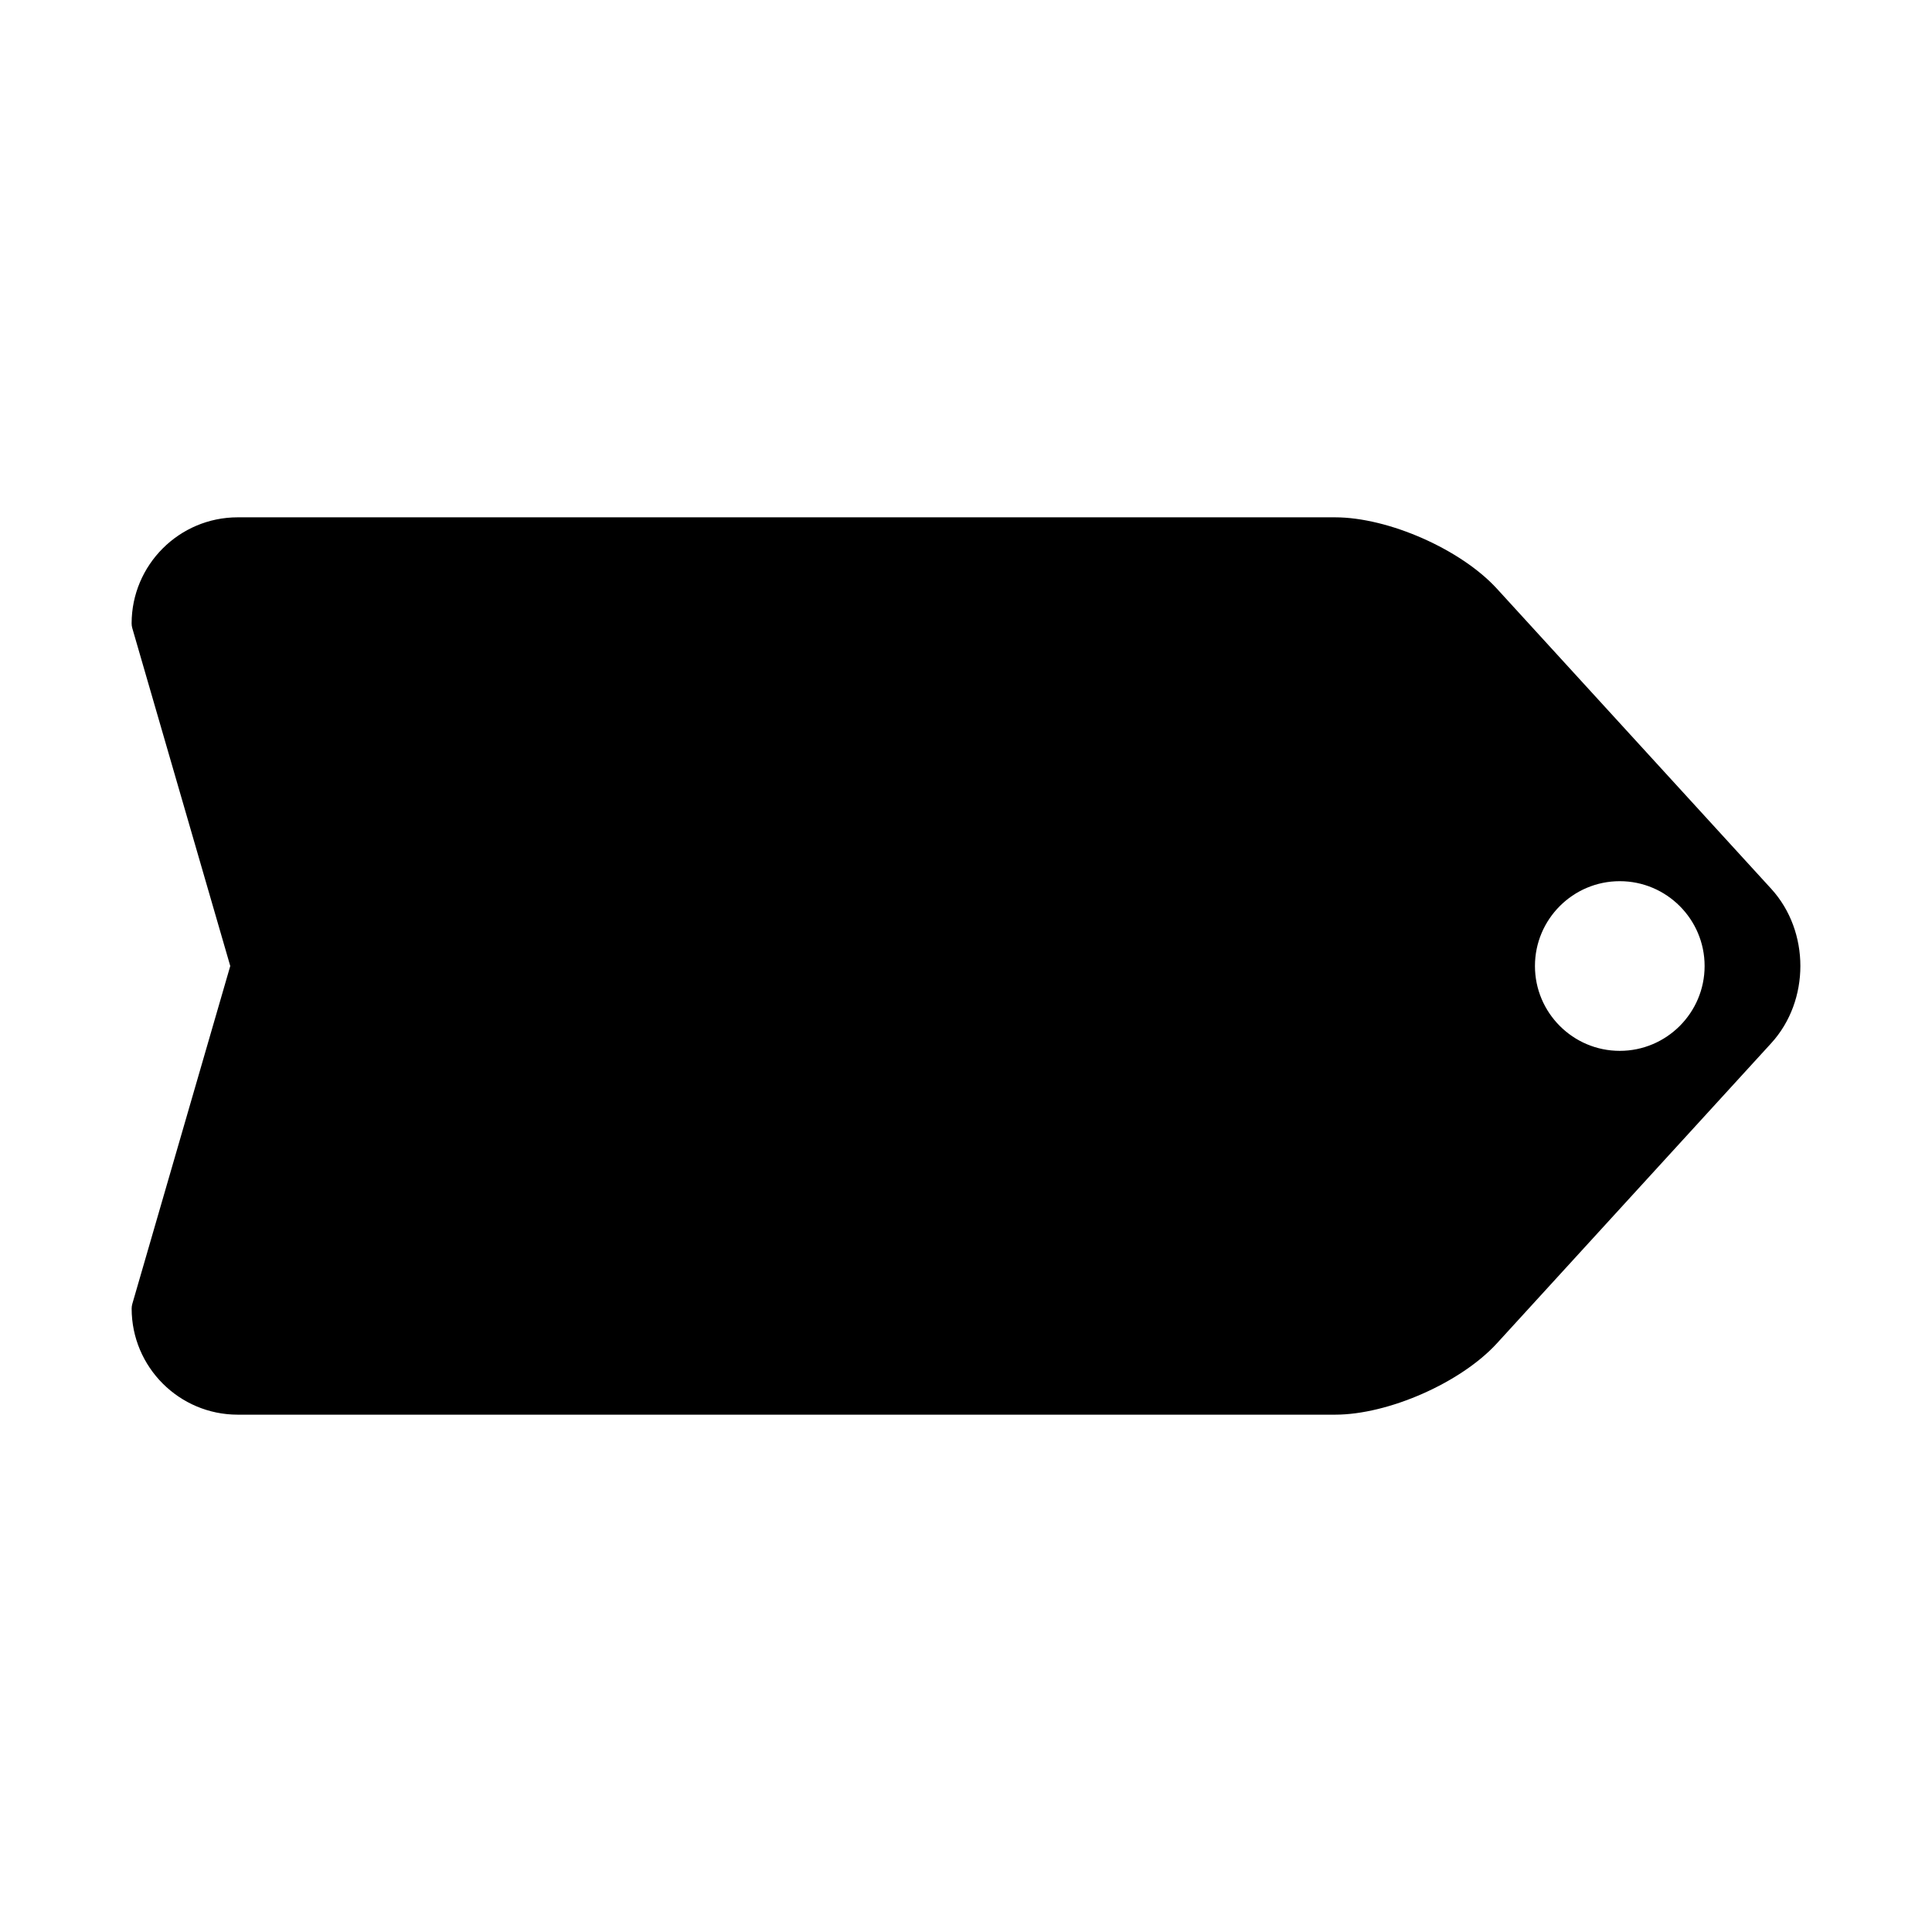
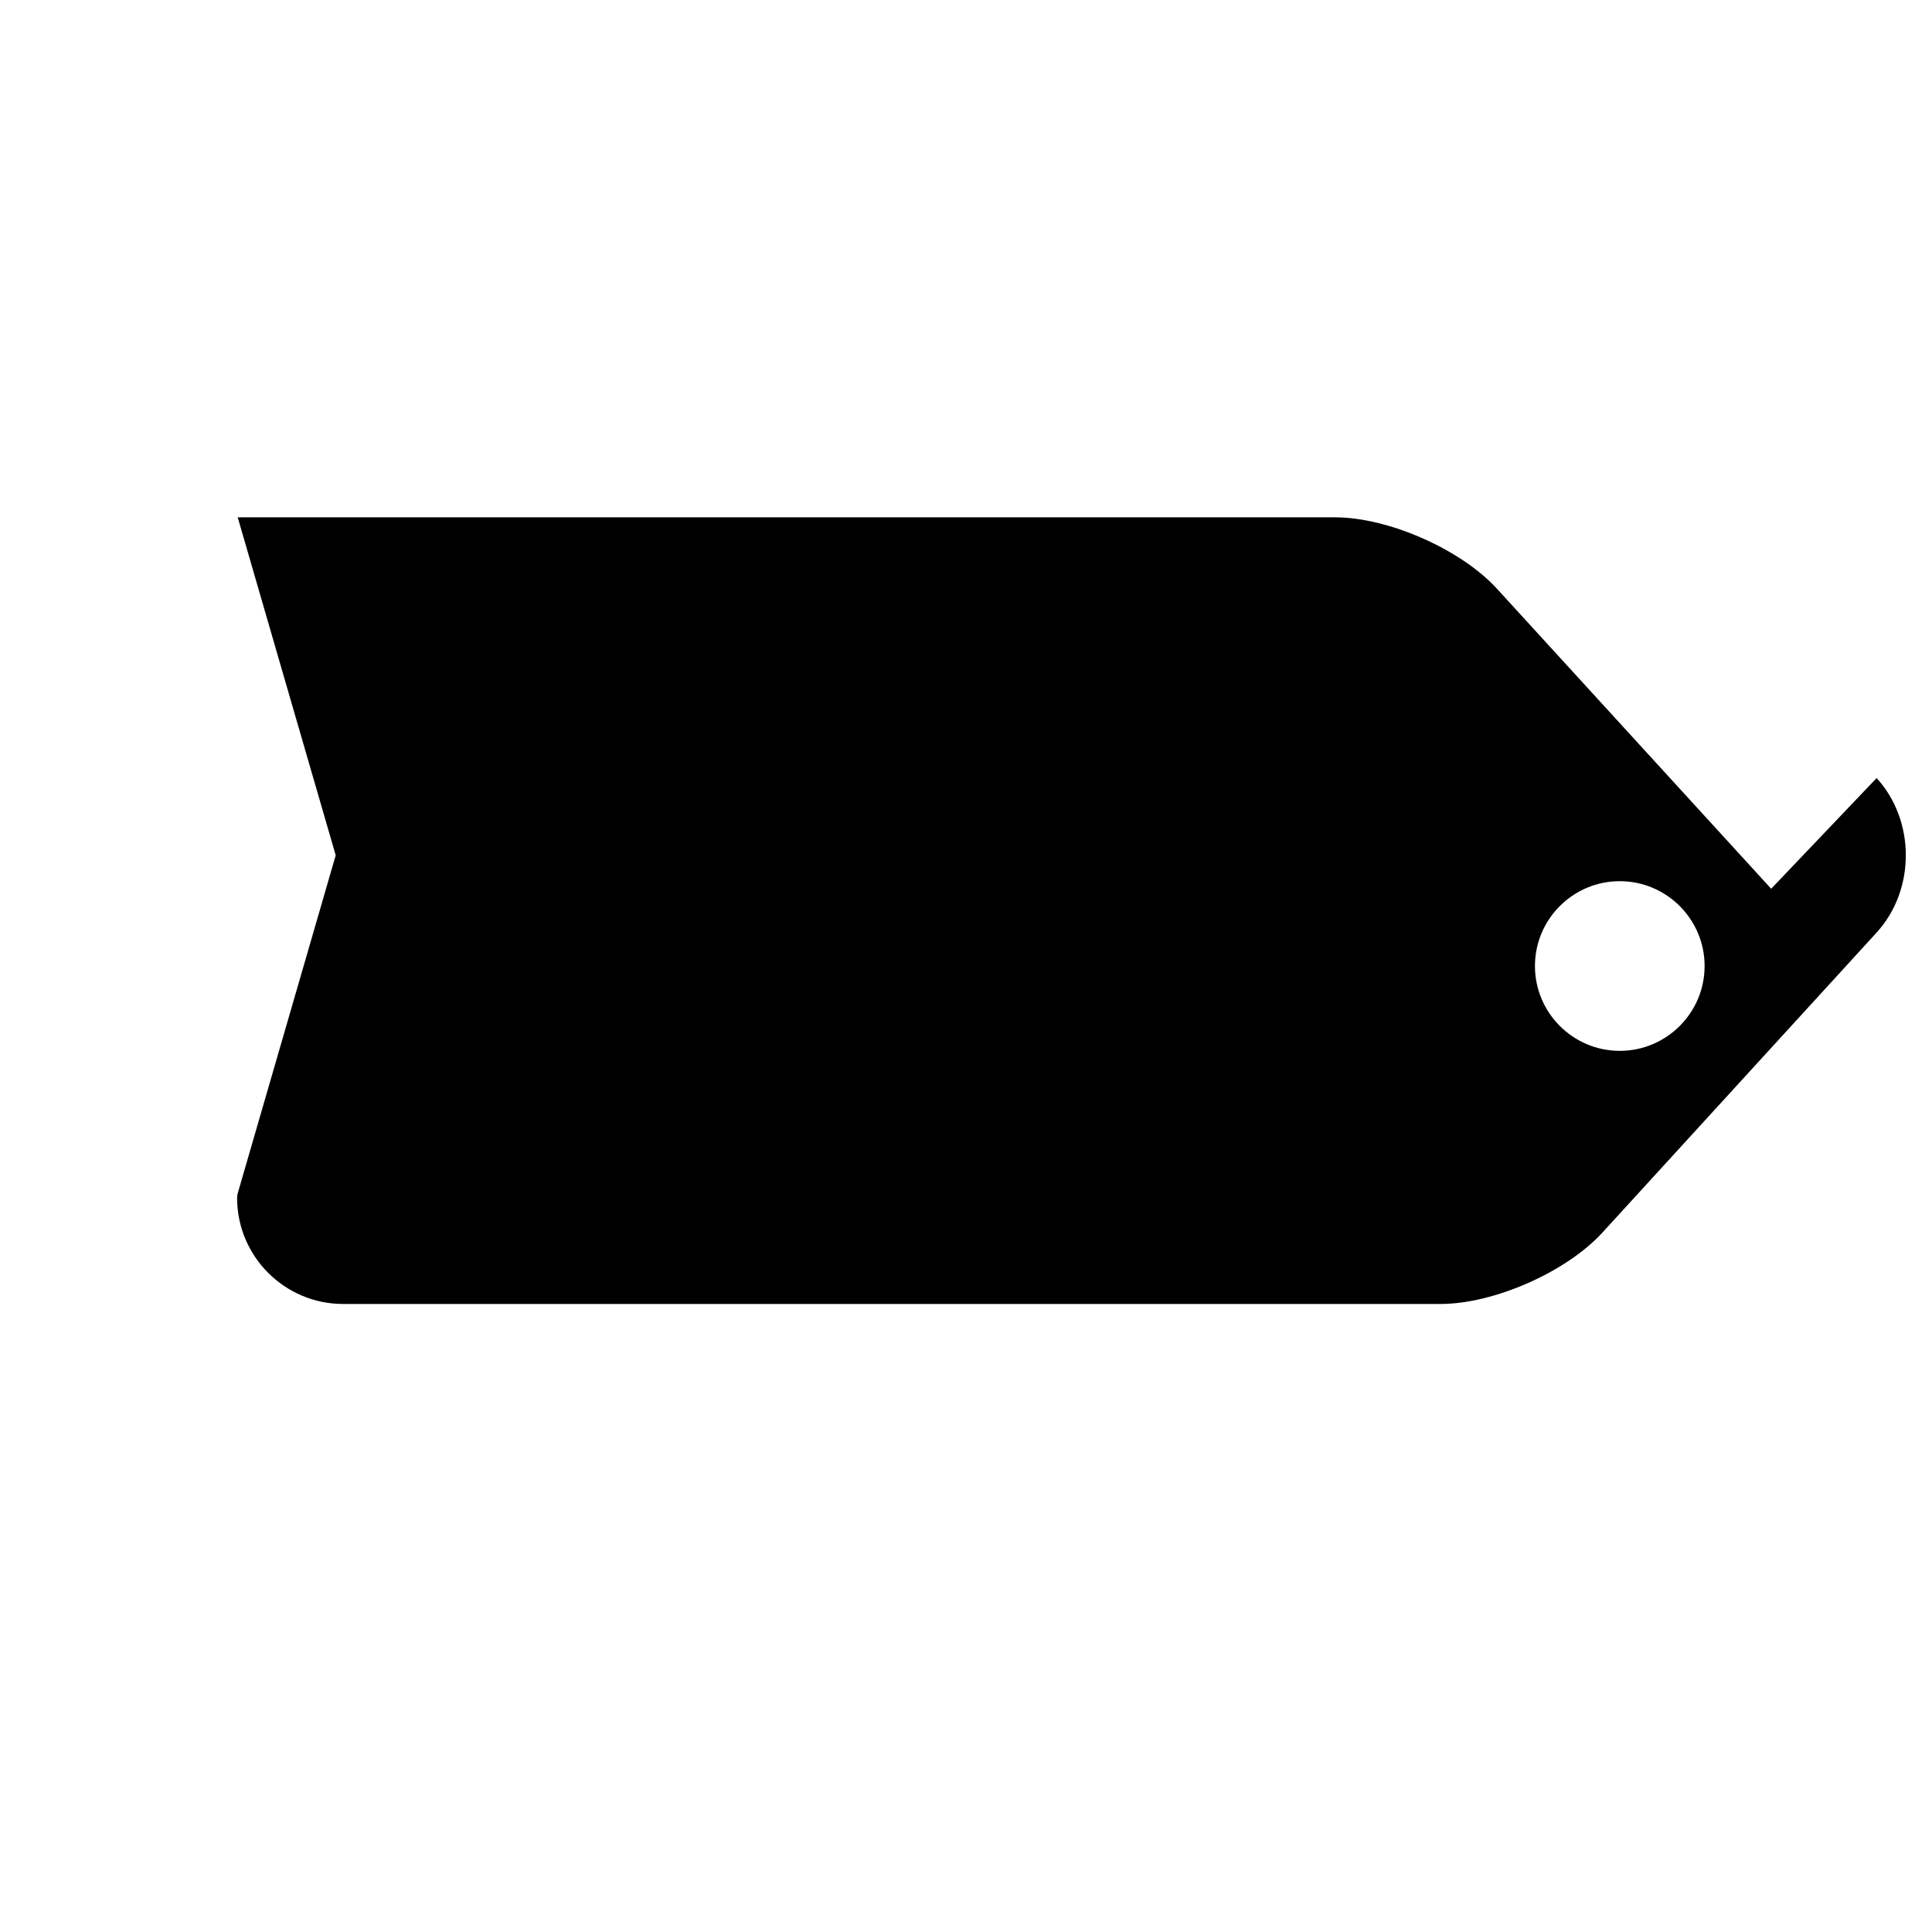
<svg xmlns="http://www.w3.org/2000/svg" fill="#000000" width="800px" height="800px" version="1.1" viewBox="144 144 512 512">
-   <path d="m613.38 379.53-72.668-79.504c-9.531-10.438-28.781-18.93-42.918-18.93h-290.8c-15.504 0-28.113 12.617-28.113 28.121 0 0.402 0.055 0.812 0.168 1.215l25.973 89.57-25.961 89.555c-0.117 0.422-0.172 0.832-0.172 1.234 0 15.504 12.609 28.113 28.113 28.113h290.8c14.137 0 33.387-8.488 42.918-18.93l72.664-79.508c10.312-11.281 10.312-29.645-0.004-40.938zm-40.125 42.957c-12.395 0-22.477-10.086-22.477-22.484s10.082-22.48 22.477-22.48c12.398 0 22.484 10.086 22.484 22.48 0 12.398-10.086 22.484-22.484 22.484z" />
+   <path d="m613.38 379.53-72.668-79.504c-9.531-10.438-28.781-18.93-42.918-18.93h-290.8l25.973 89.57-25.961 89.555c-0.117 0.422-0.172 0.832-0.172 1.234 0 15.504 12.609 28.113 28.113 28.113h290.8c14.137 0 33.387-8.488 42.918-18.93l72.664-79.508c10.312-11.281 10.312-29.645-0.004-40.938zm-40.125 42.957c-12.395 0-22.477-10.086-22.477-22.484s10.082-22.48 22.477-22.48c12.398 0 22.484 10.086 22.484 22.48 0 12.398-10.086 22.484-22.484 22.484z" />
</svg>